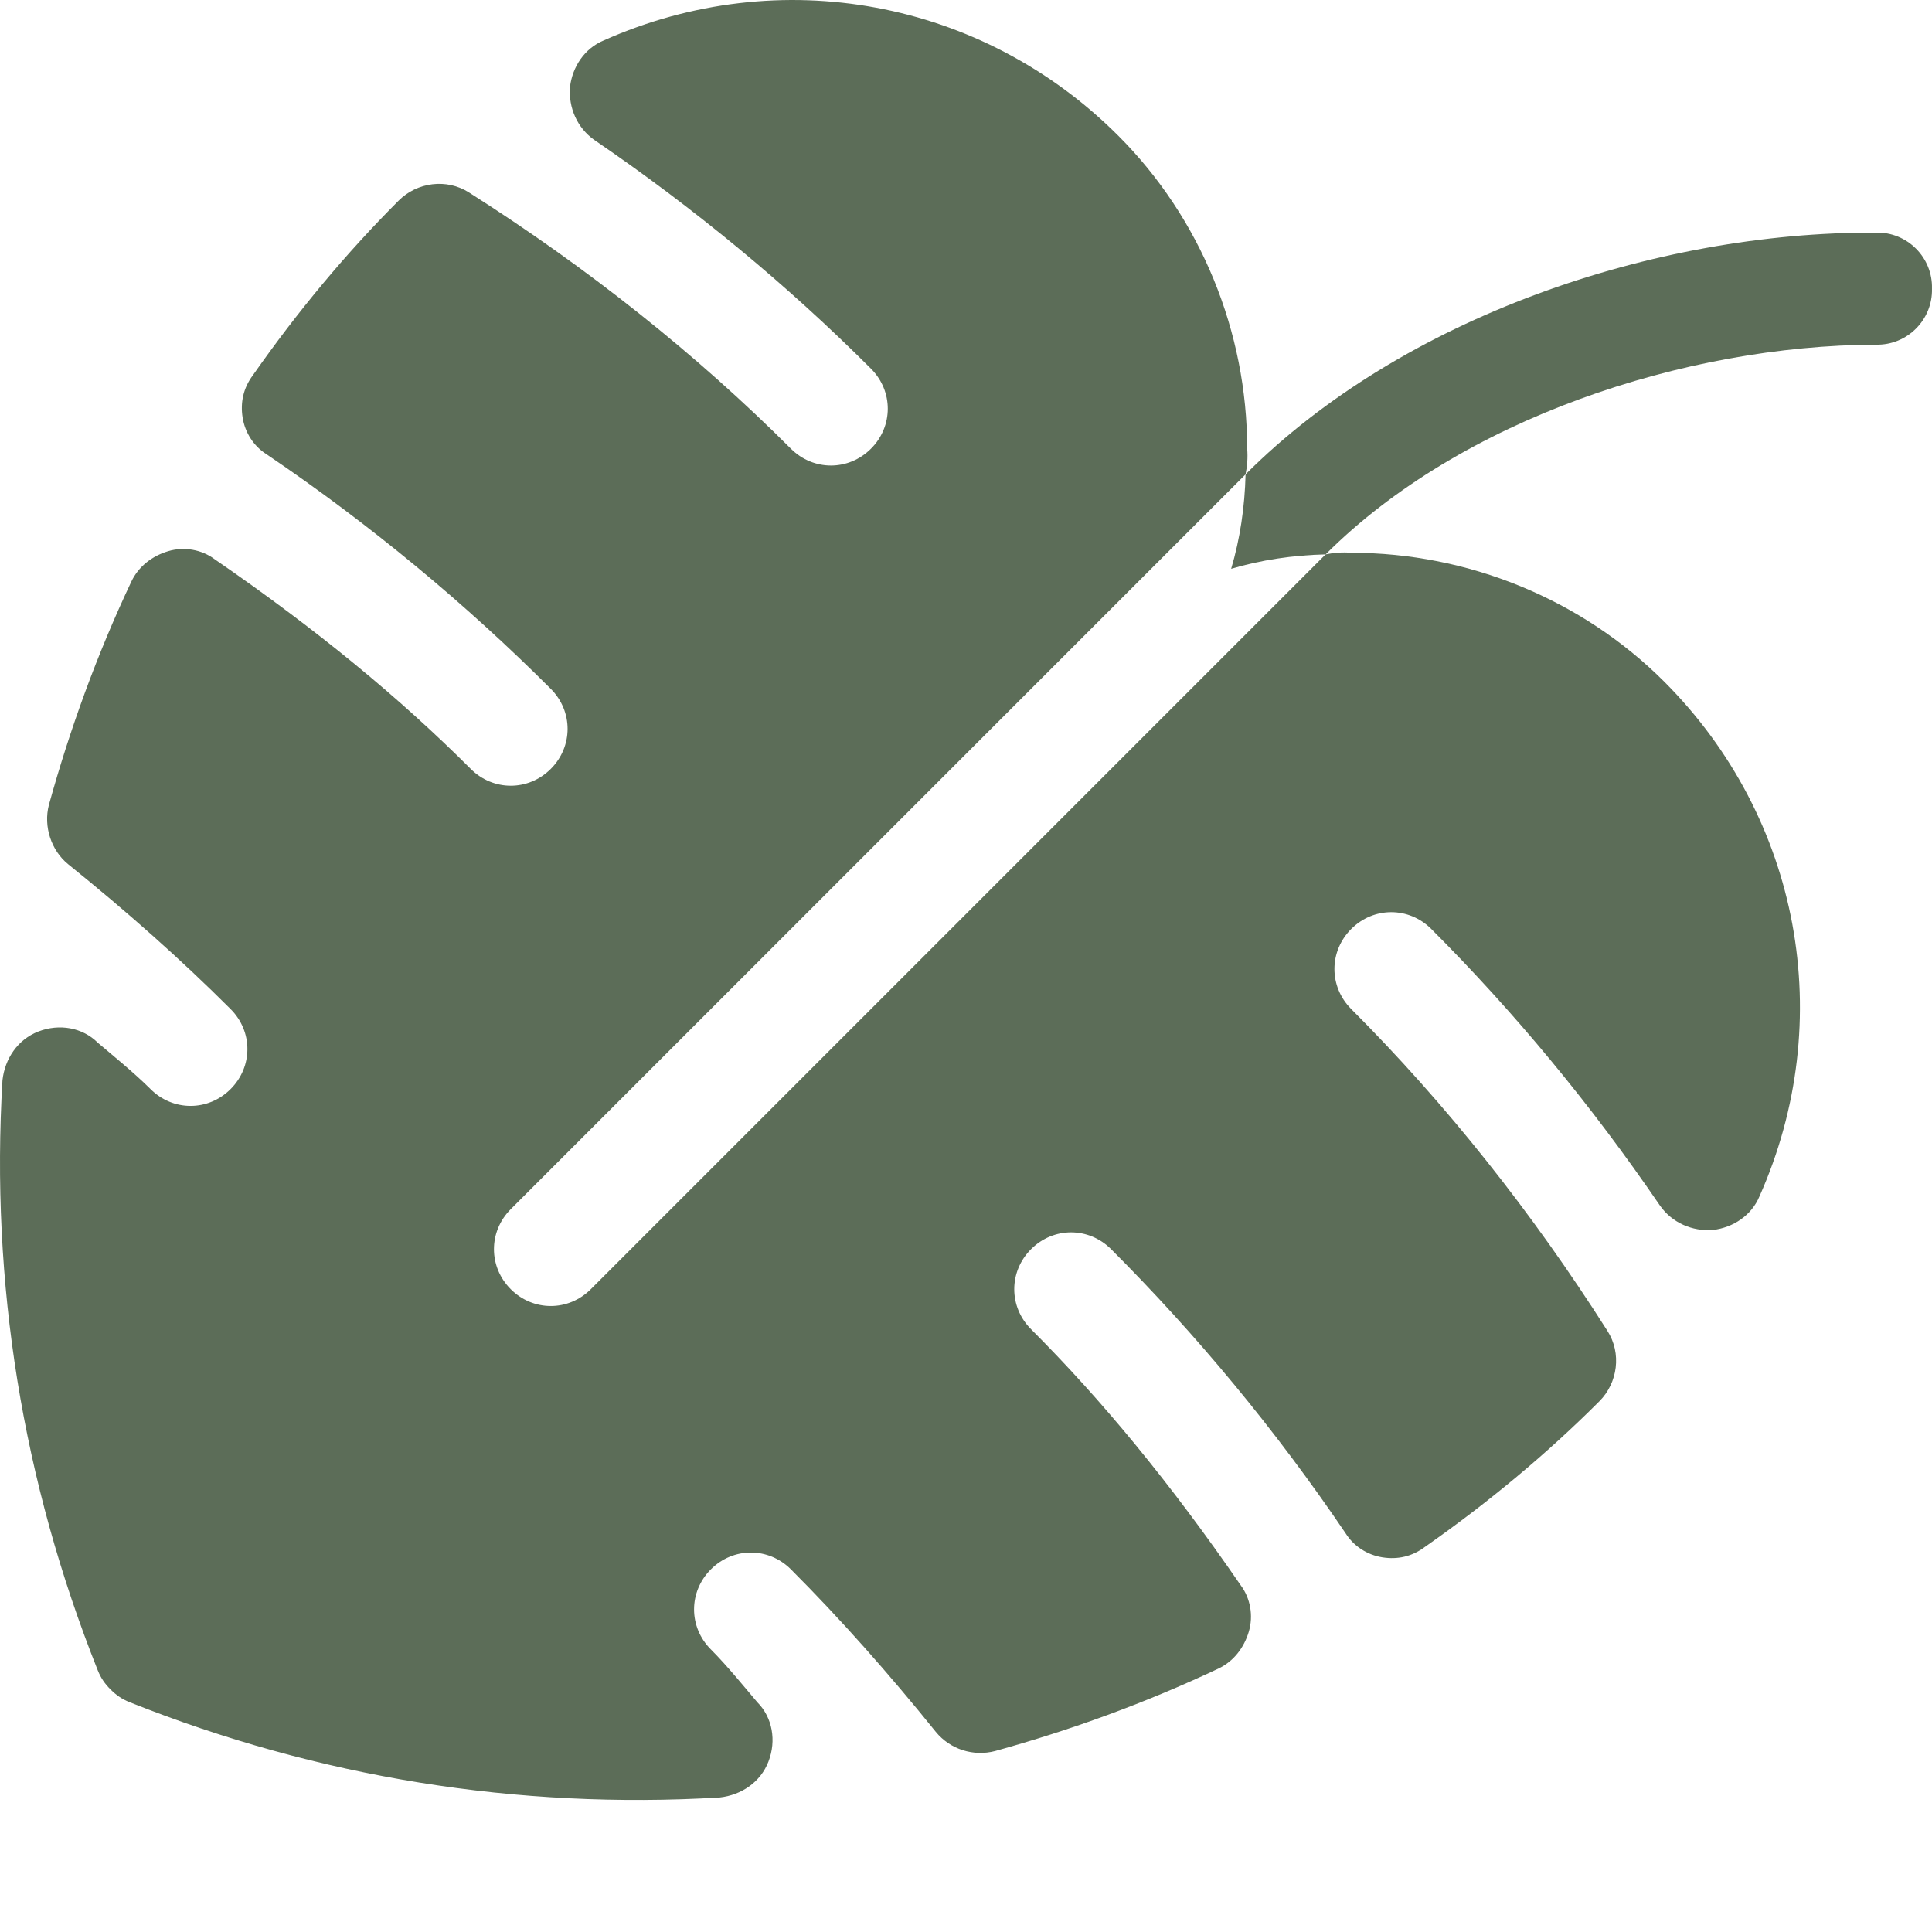
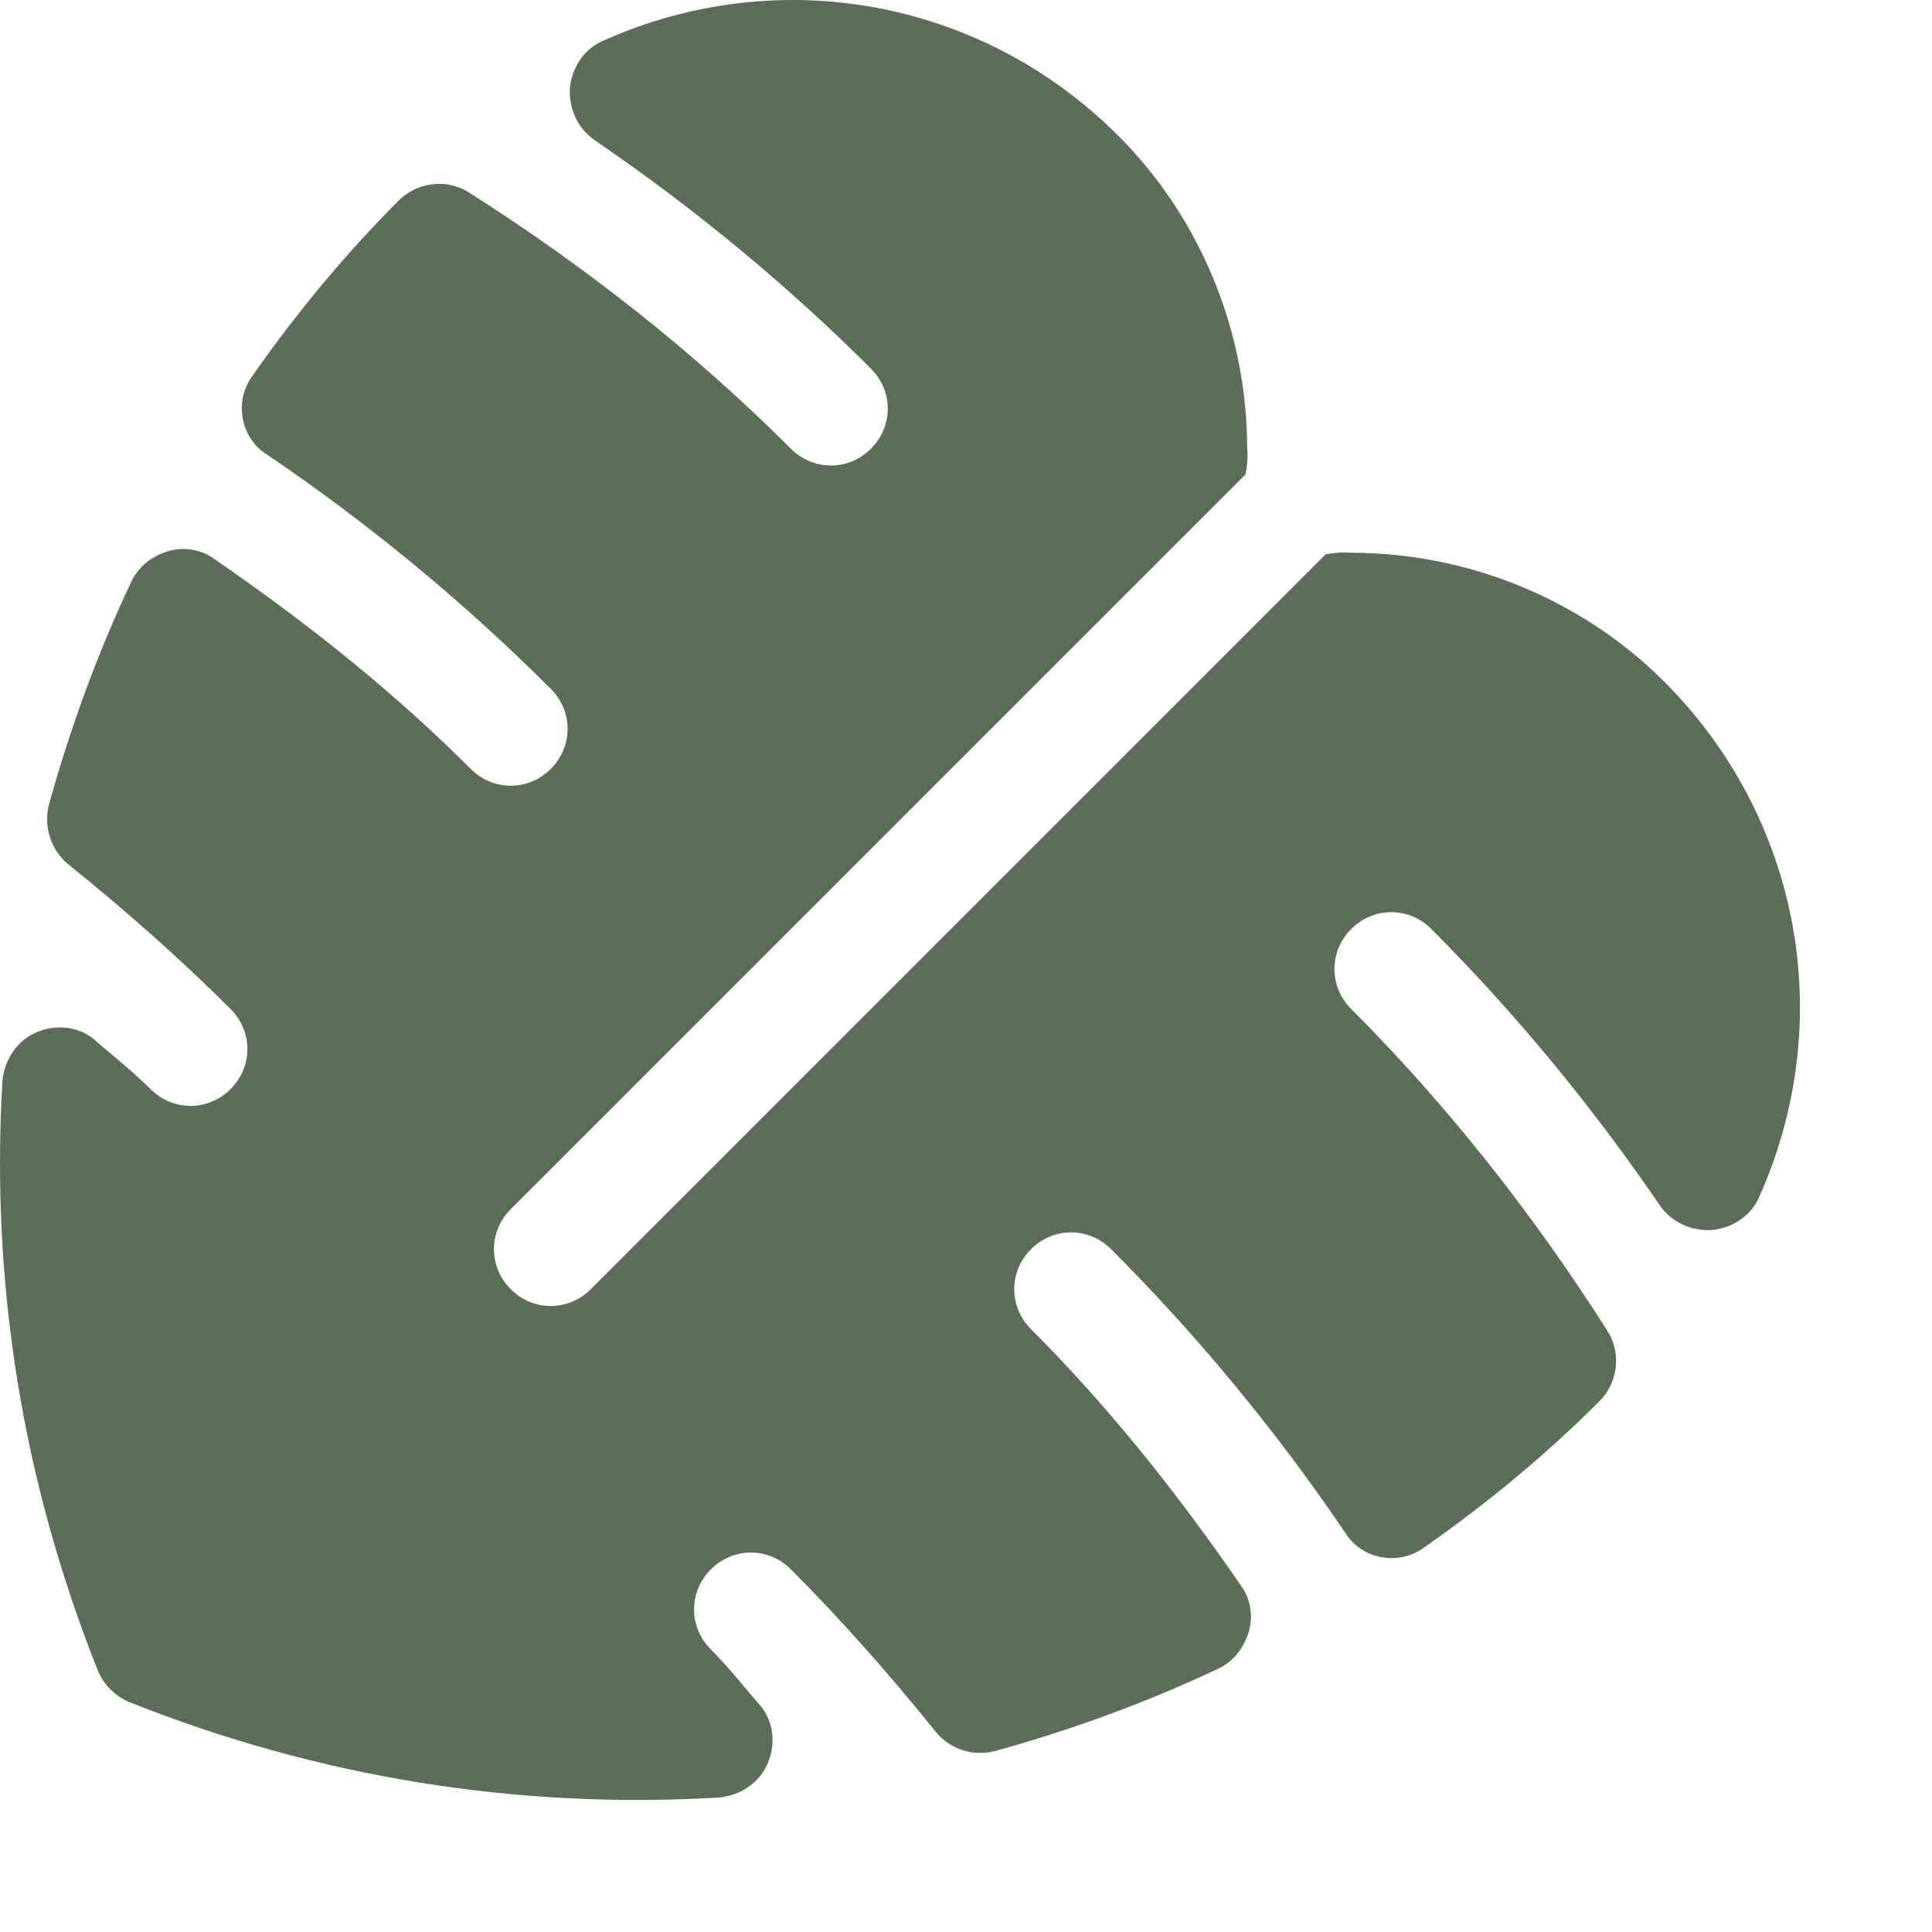
<svg xmlns="http://www.w3.org/2000/svg" width="512" height="512" x="0" y="0" viewBox="0 0 512.001 512" style="enable-background:new 0 0 512 512" xml:space="preserve" class="">
  <g>
    <path d="M29.29 447.719c1.487 1.484 2.972 2.547 5.089 3.394 50.066 19.938 102.672 28.426 156.344 25.242 5.726-.636 10.82-4.027 12.937-9.543 2.125-5.519 1.063-11.667-2.965-15.699-2.922-3.437-7.941-9.64-12.308-14-5.938-5.941-5.938-15.273 0-21.215 5.941-5.941 15.273-5.941 21.215 0 13.152 13.153 26.093 27.79 38.394 43.063 3.82 4.668 9.969 6.578 15.7 5.09 19.94-5.512 39.882-12.727 59.183-21.848 4.031-1.91 6.789-5.515 8.059-9.758 1.273-4.242.425-8.91-2.118-12.304-18.668-27.153-36.91-49.215-55.578-67.883-5.941-5.938-5.941-15.274 0-21.211 5.938-5.942 15.274-5.942 21.211 0 22.485 22.484 43.488 47.726 62.156 75.305 2.121 3.394 5.727 5.726 9.758 6.363 4.031.637 7.852-.211 11.242-2.758 16.973-11.879 32.457-24.816 46.246-38.605 4.88-4.883 5.942-12.73 2.122-18.668-19.938-31.395-42.852-60.246-67.883-85.278-5.938-5.941-5.938-15.273 0-21.215 5.941-5.941 15.273-5.941 21.215 0 22.058 22.063 42.425 46.668 60.668 73.399 3.183 4.457 8.484 6.789 14 6.363 5.304-.637 10.183-3.82 12.304-8.91 20.79-46.668 10.82-100.336-25.242-136.398-21.852-21.852-51.973-34.157-82.945-34.153-2.332-.21-4.668-.004-6.79.422L156.57 341.652c-5.941 5.938-15.273 5.938-21.215 0-5.937-5.941-5.937-15.273 0-21.214l194.739-194.735c.422-2.121.633-4.457.422-6.789 0-30.973-12.301-61.094-34.153-82.945-36.062-36.063-89.73-46.031-136.398-25.242-5.09 2.12-8.274 7-8.91 12.304-.426 5.512 1.906 10.817 6.363 14 26.727 18.242 51.336 38.61 73.394 60.668 5.946 5.942 5.946 15.274 0 21.215-5.937 5.938-15.269 5.938-21.21 0-25.032-25.031-53.883-47.945-85.278-67.883-5.941-3.82-13.789-2.758-18.668 2.121-13.789 13.79-26.726 29.274-38.61 46.246-2.542 3.391-3.39 7.211-2.753 11.243.633 4.027 2.969 7.636 6.363 9.757 27.578 18.668 52.82 39.668 75.305 62.153 5.941 5.941 5.941 15.273 0 21.215-5.941 5.941-15.274 5.941-21.211 0-18.668-18.668-40.73-36.91-67.883-55.578-3.394-2.543-8.062-3.395-12.305-2.122-4.242 1.274-7.851 4.028-9.757 8.063-9.121 19.3-16.336 39.242-21.852 59.184-1.484 5.726.637 12.09 5.094 15.699 15.273 12.3 29.91 25.242 43.058 38.394 5.946 5.938 5.946 15.274 0 21.211-5.937 5.942-15.27 5.942-21.21 0-4.344-4.34-10.54-9.363-14-12.304-4.032-4.028-10.18-5.09-15.7-2.97-5.515 2.122-8.906 7.216-9.543 12.942-3.183 53.672 5.301 106.278 25.243 156.34.847 2.121 1.91 3.61 3.394 5.094zm0 0" fill="#5c6d58" opacity="1" data-original="#000000" class="" />
-     <path d="M351.305 146.914c35.851-35.848 95.144-55.367 145.843-55.578 8.274.21 15.059-6.578 14.848-14.848.211-8.277-6.574-15.062-14.848-14.847-58.761-.215-125.476 22.48-167.054 64.062-.215 8.695-1.489 17.18-3.82 25.031 7.847-2.336 16.335-3.605 25.03-3.82zm0 0" fill="#5c6d58" opacity="1" data-original="#000000" class="" />
  </g>
</svg>